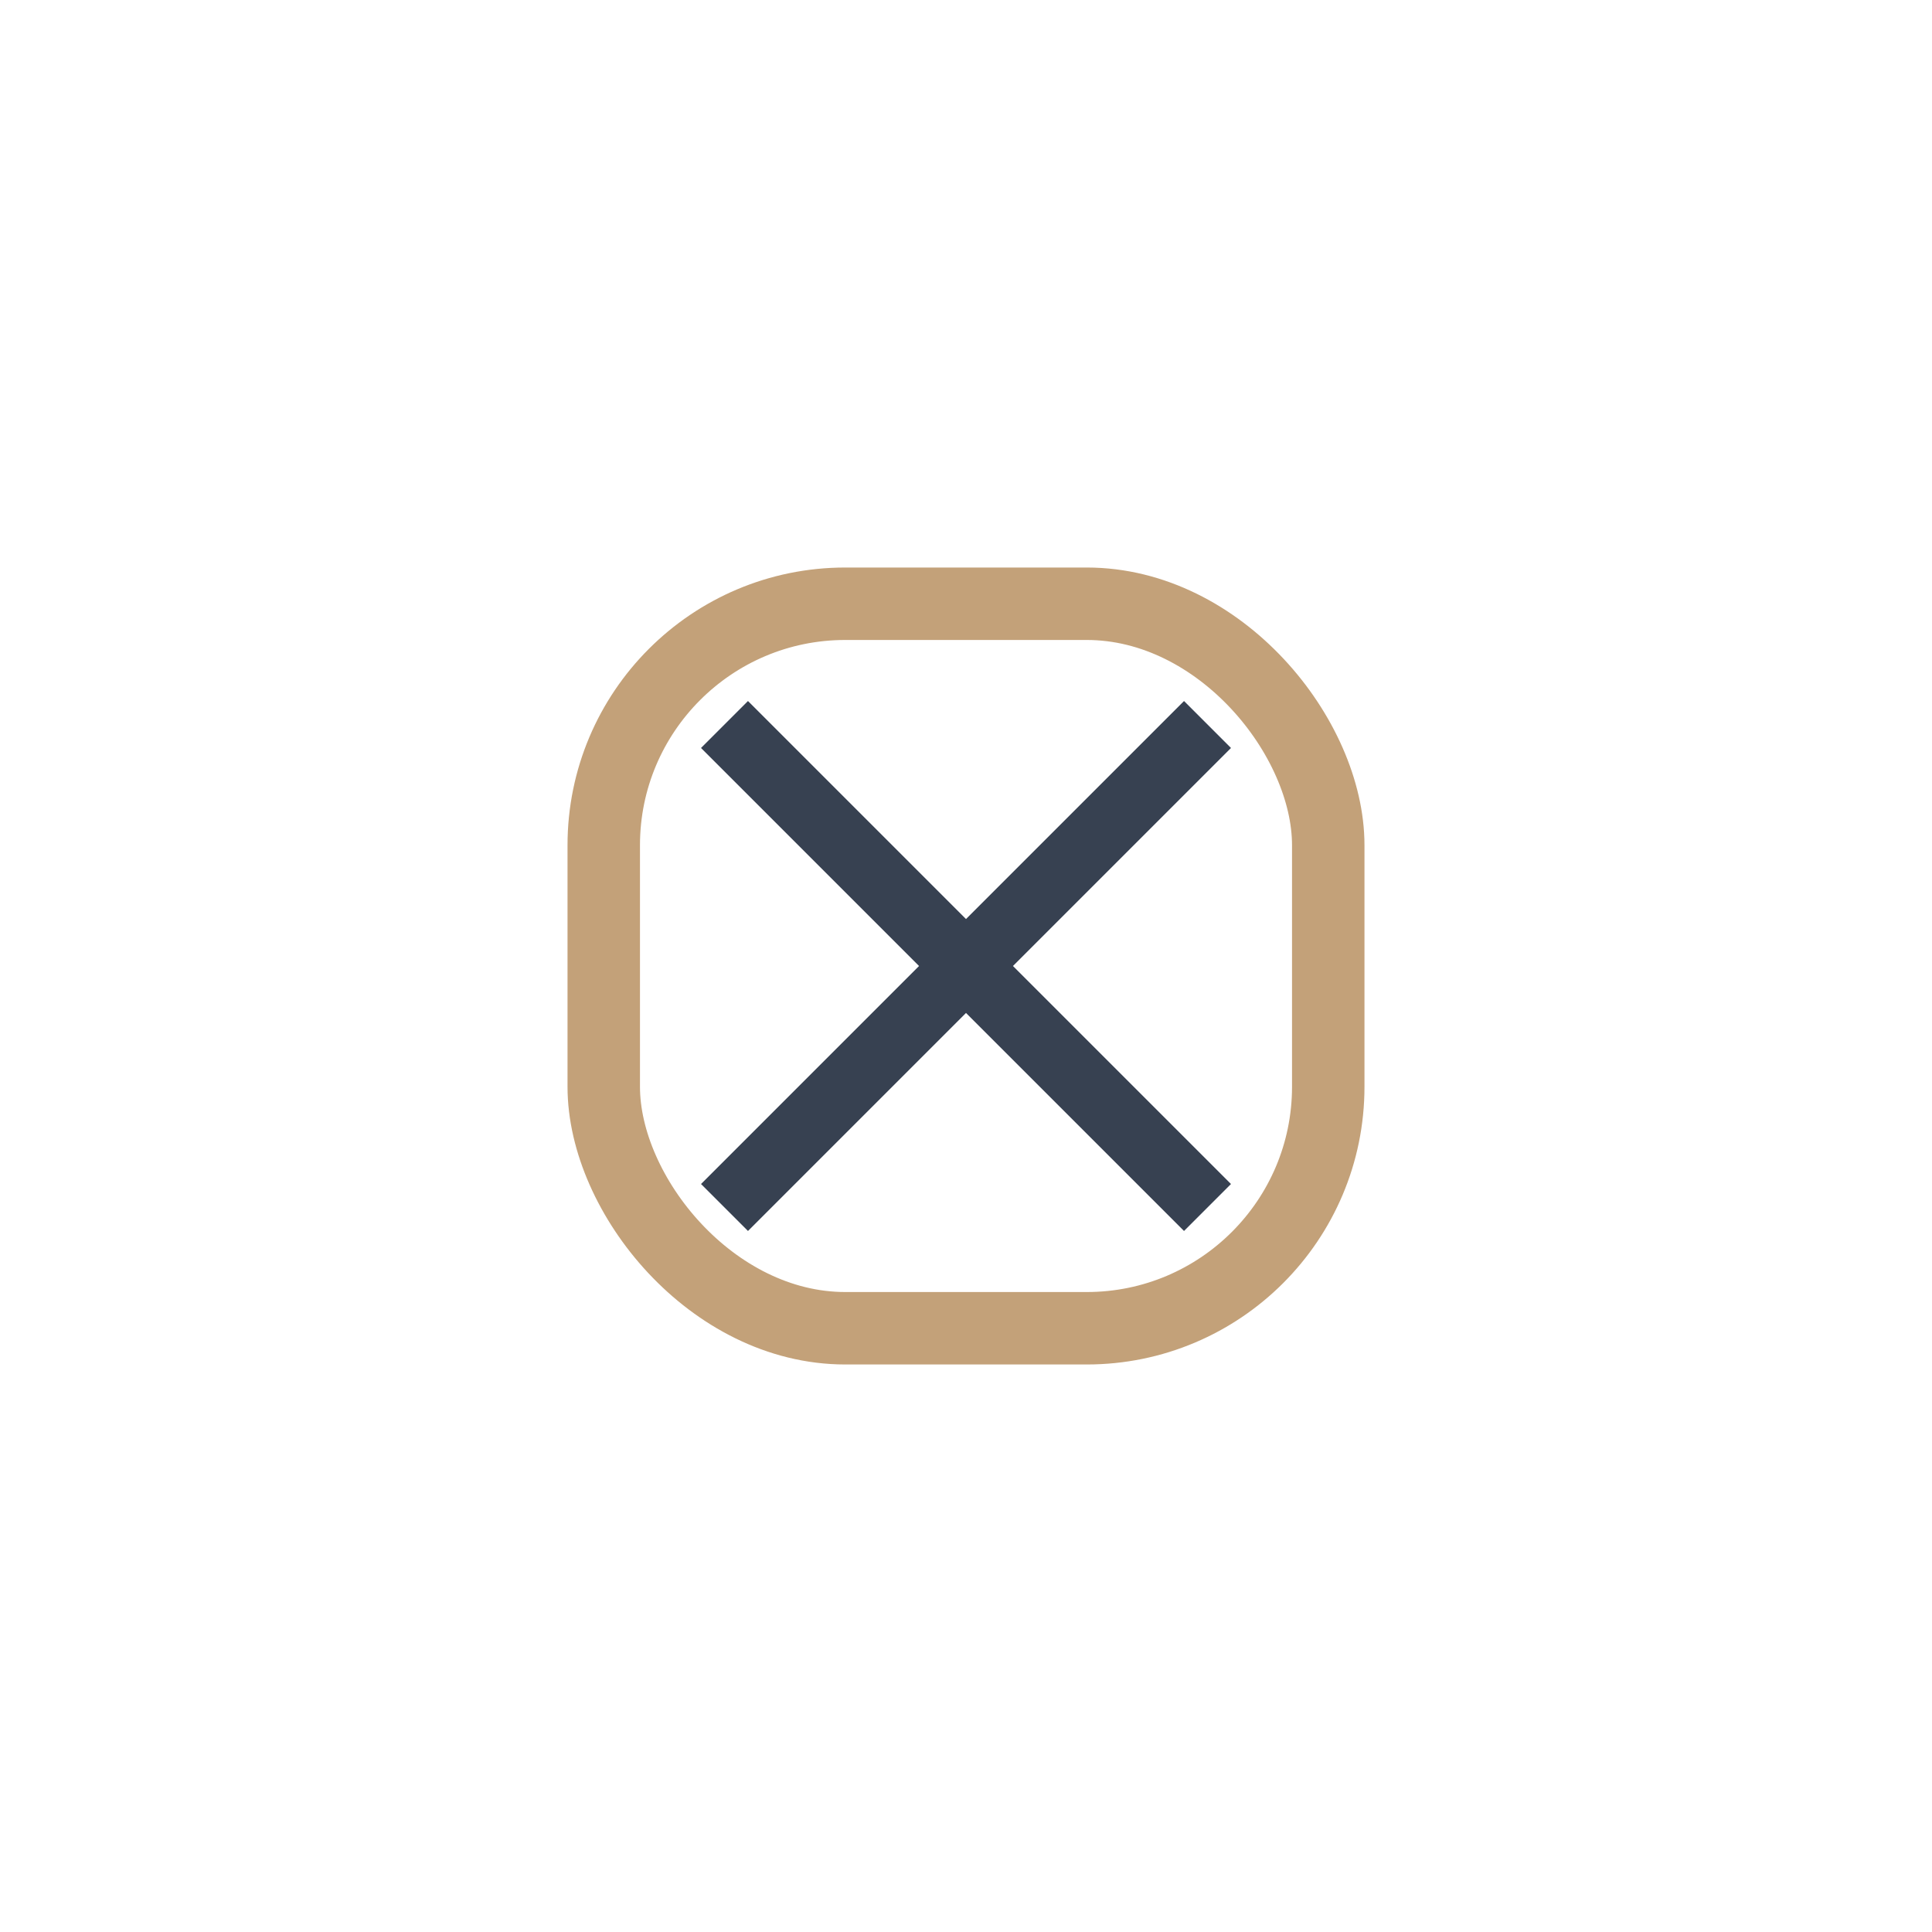
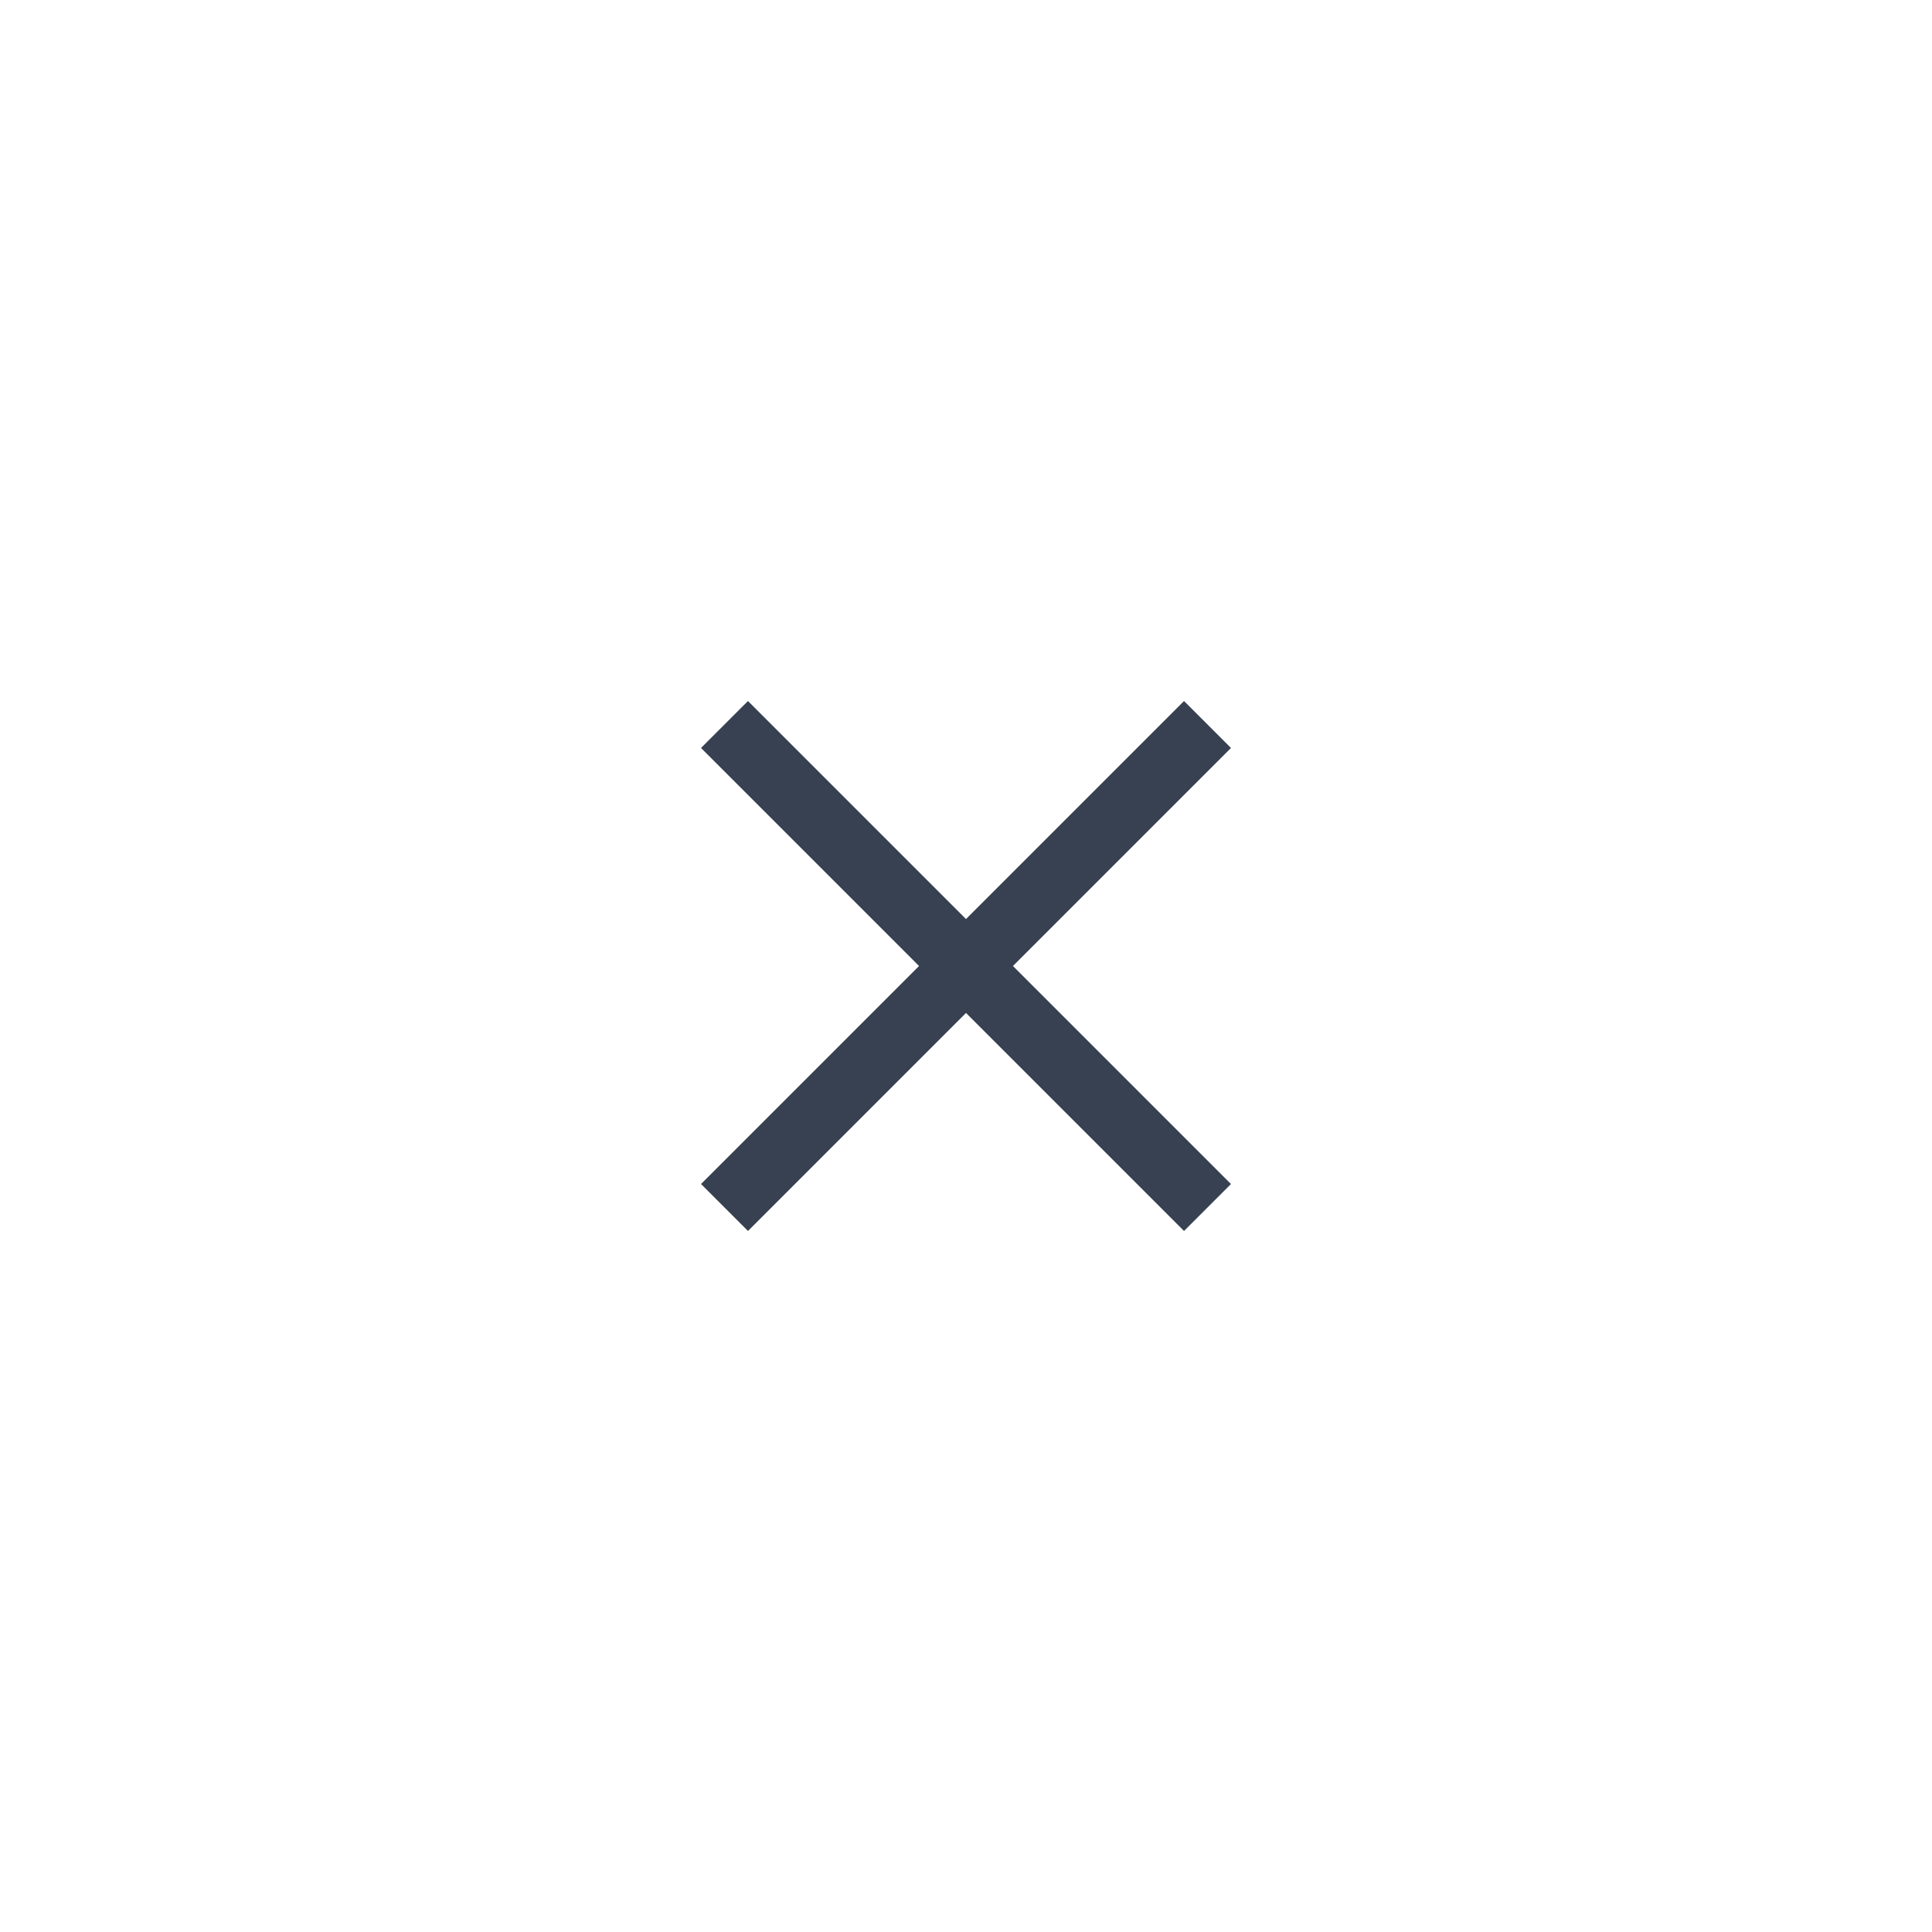
<svg xmlns="http://www.w3.org/2000/svg" width="32" height="32" viewBox="0 0 32 32">
-   <rect x="10" y="10" width="12" height="12" rx="4" stroke="#C3A179" stroke-width="1.2" fill="none" />
  <path d="M12 12l8 8M20 12l-8 8" stroke="#374151" stroke-width="1.1" />
</svg>